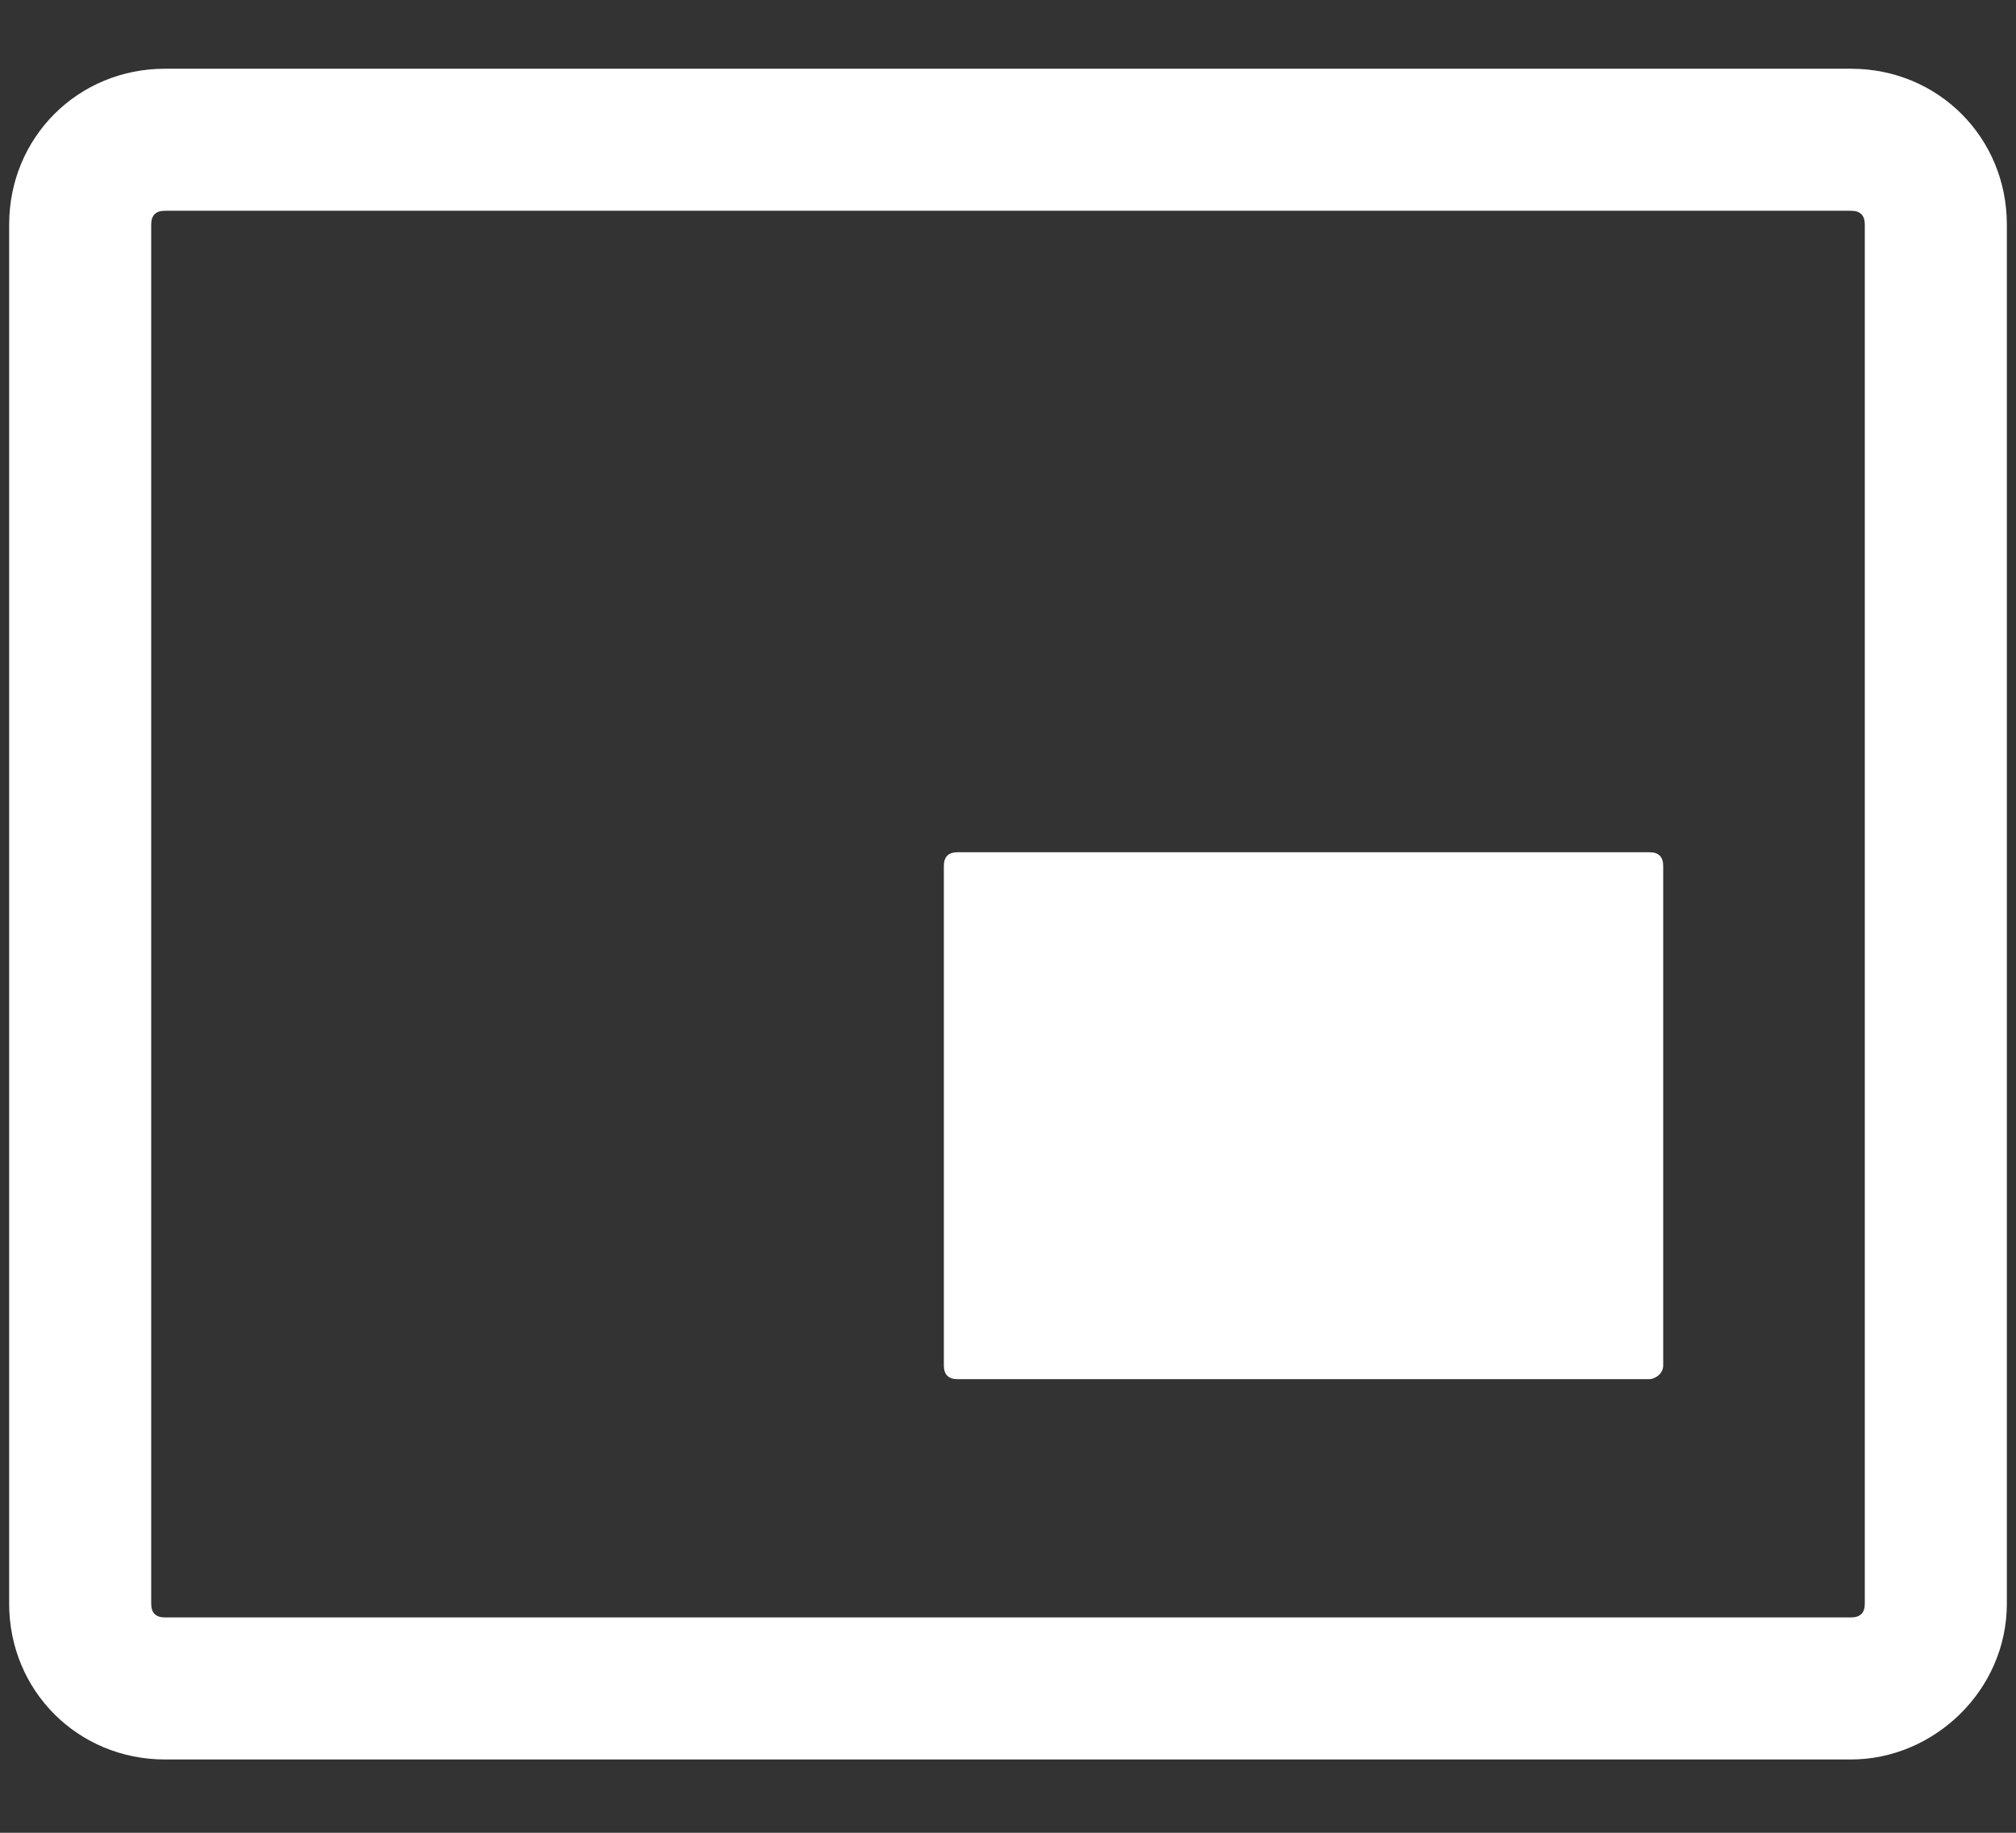
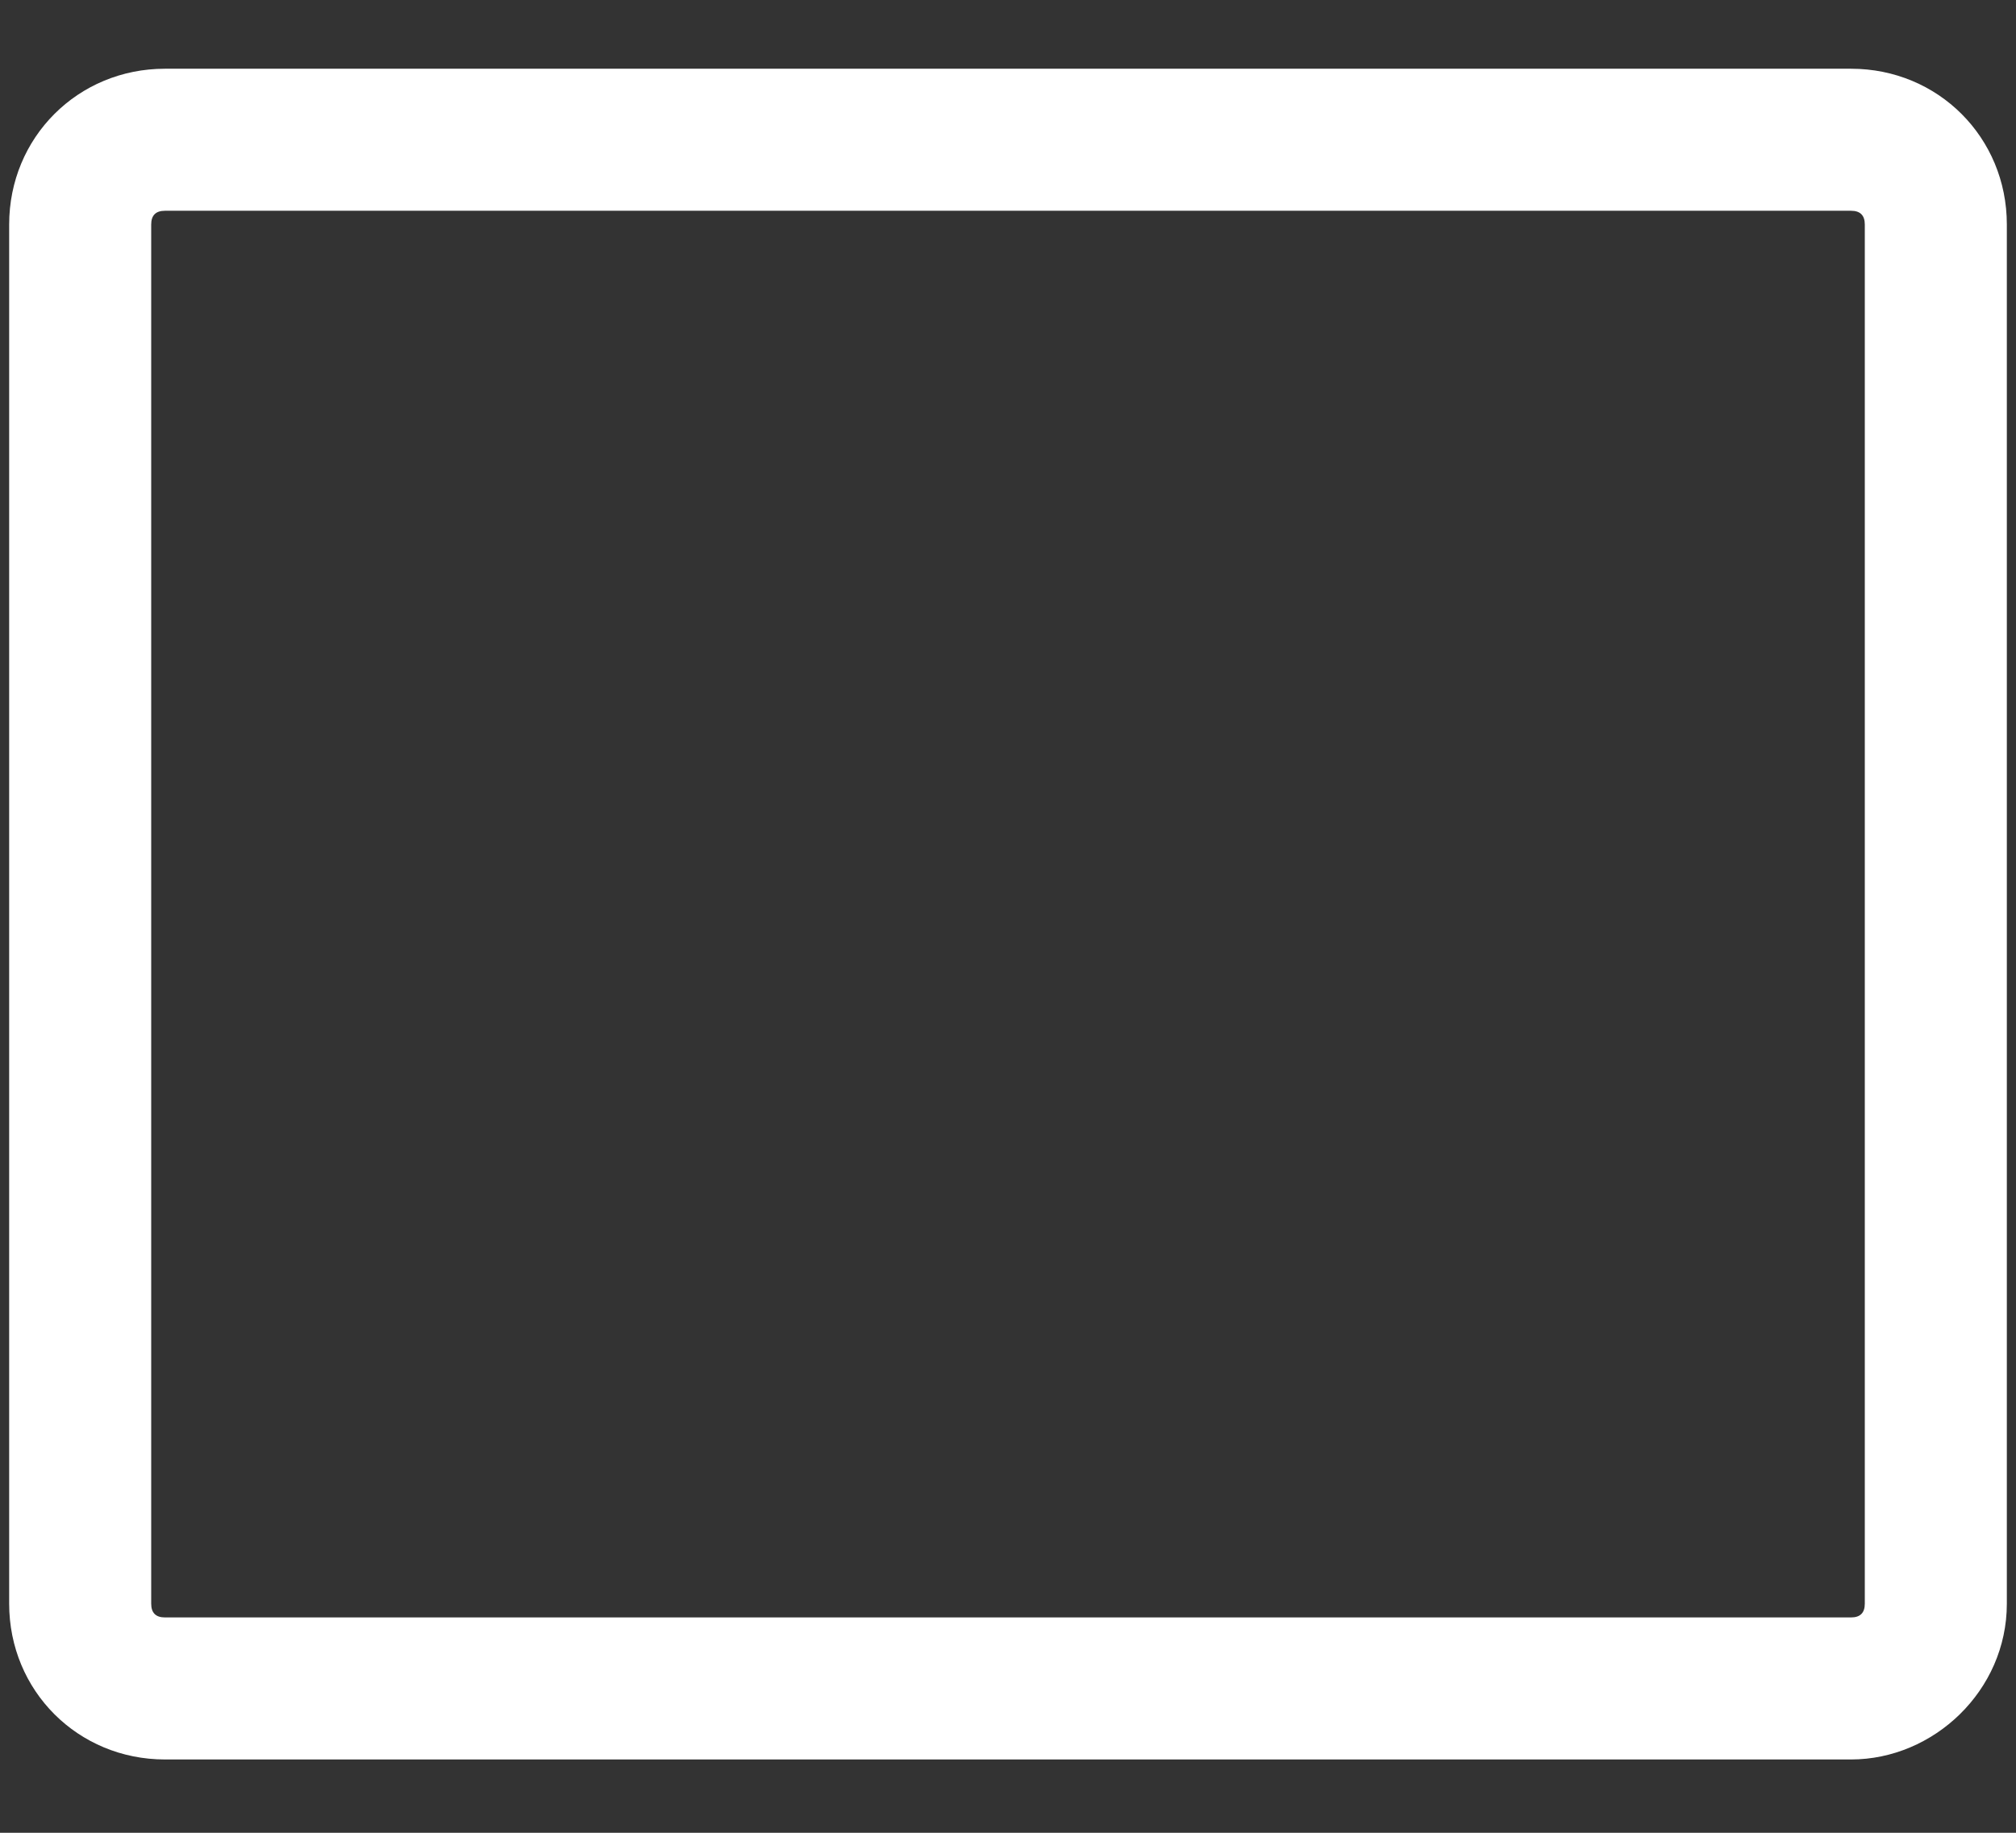
<svg xmlns="http://www.w3.org/2000/svg" version="1.1" id="Слой_1" x="0" y="0" viewBox="0 0 44 40" xml:space="preserve">
  <rect x="0" y="0" width="44" height="40" fill="#333333" stroke="none" />
  <style>.st0{fill:#fff}</style>
  <path class="st0" d="M40.4 38.4H3.6C1.7 38.4.2 36.9.2 35V4.9C.2 3 1.7 1.5 3.6 1.5h36.8c1.9 0 3.4 1.5 3.4 3.4V35c0 1.9-1.6 3.4-3.4 3.4zM3.6 4.6c-.2 0-.3.1-.3.3V35c0 .2.1.3.3.3h36.8c.2 0 .3-.1.3-.3V4.9c0-.2-.1-.3-.3-.3H3.6z" />
-   <path class="st0" d="M36 30.1H20.9c-.2 0-.3-.1-.3-.3V18.9c0-.2.1-.3.3-.3H36c.2 0 .3.1.3.3v10.9c0 .2-.2.3-.3.3z" />
</svg>